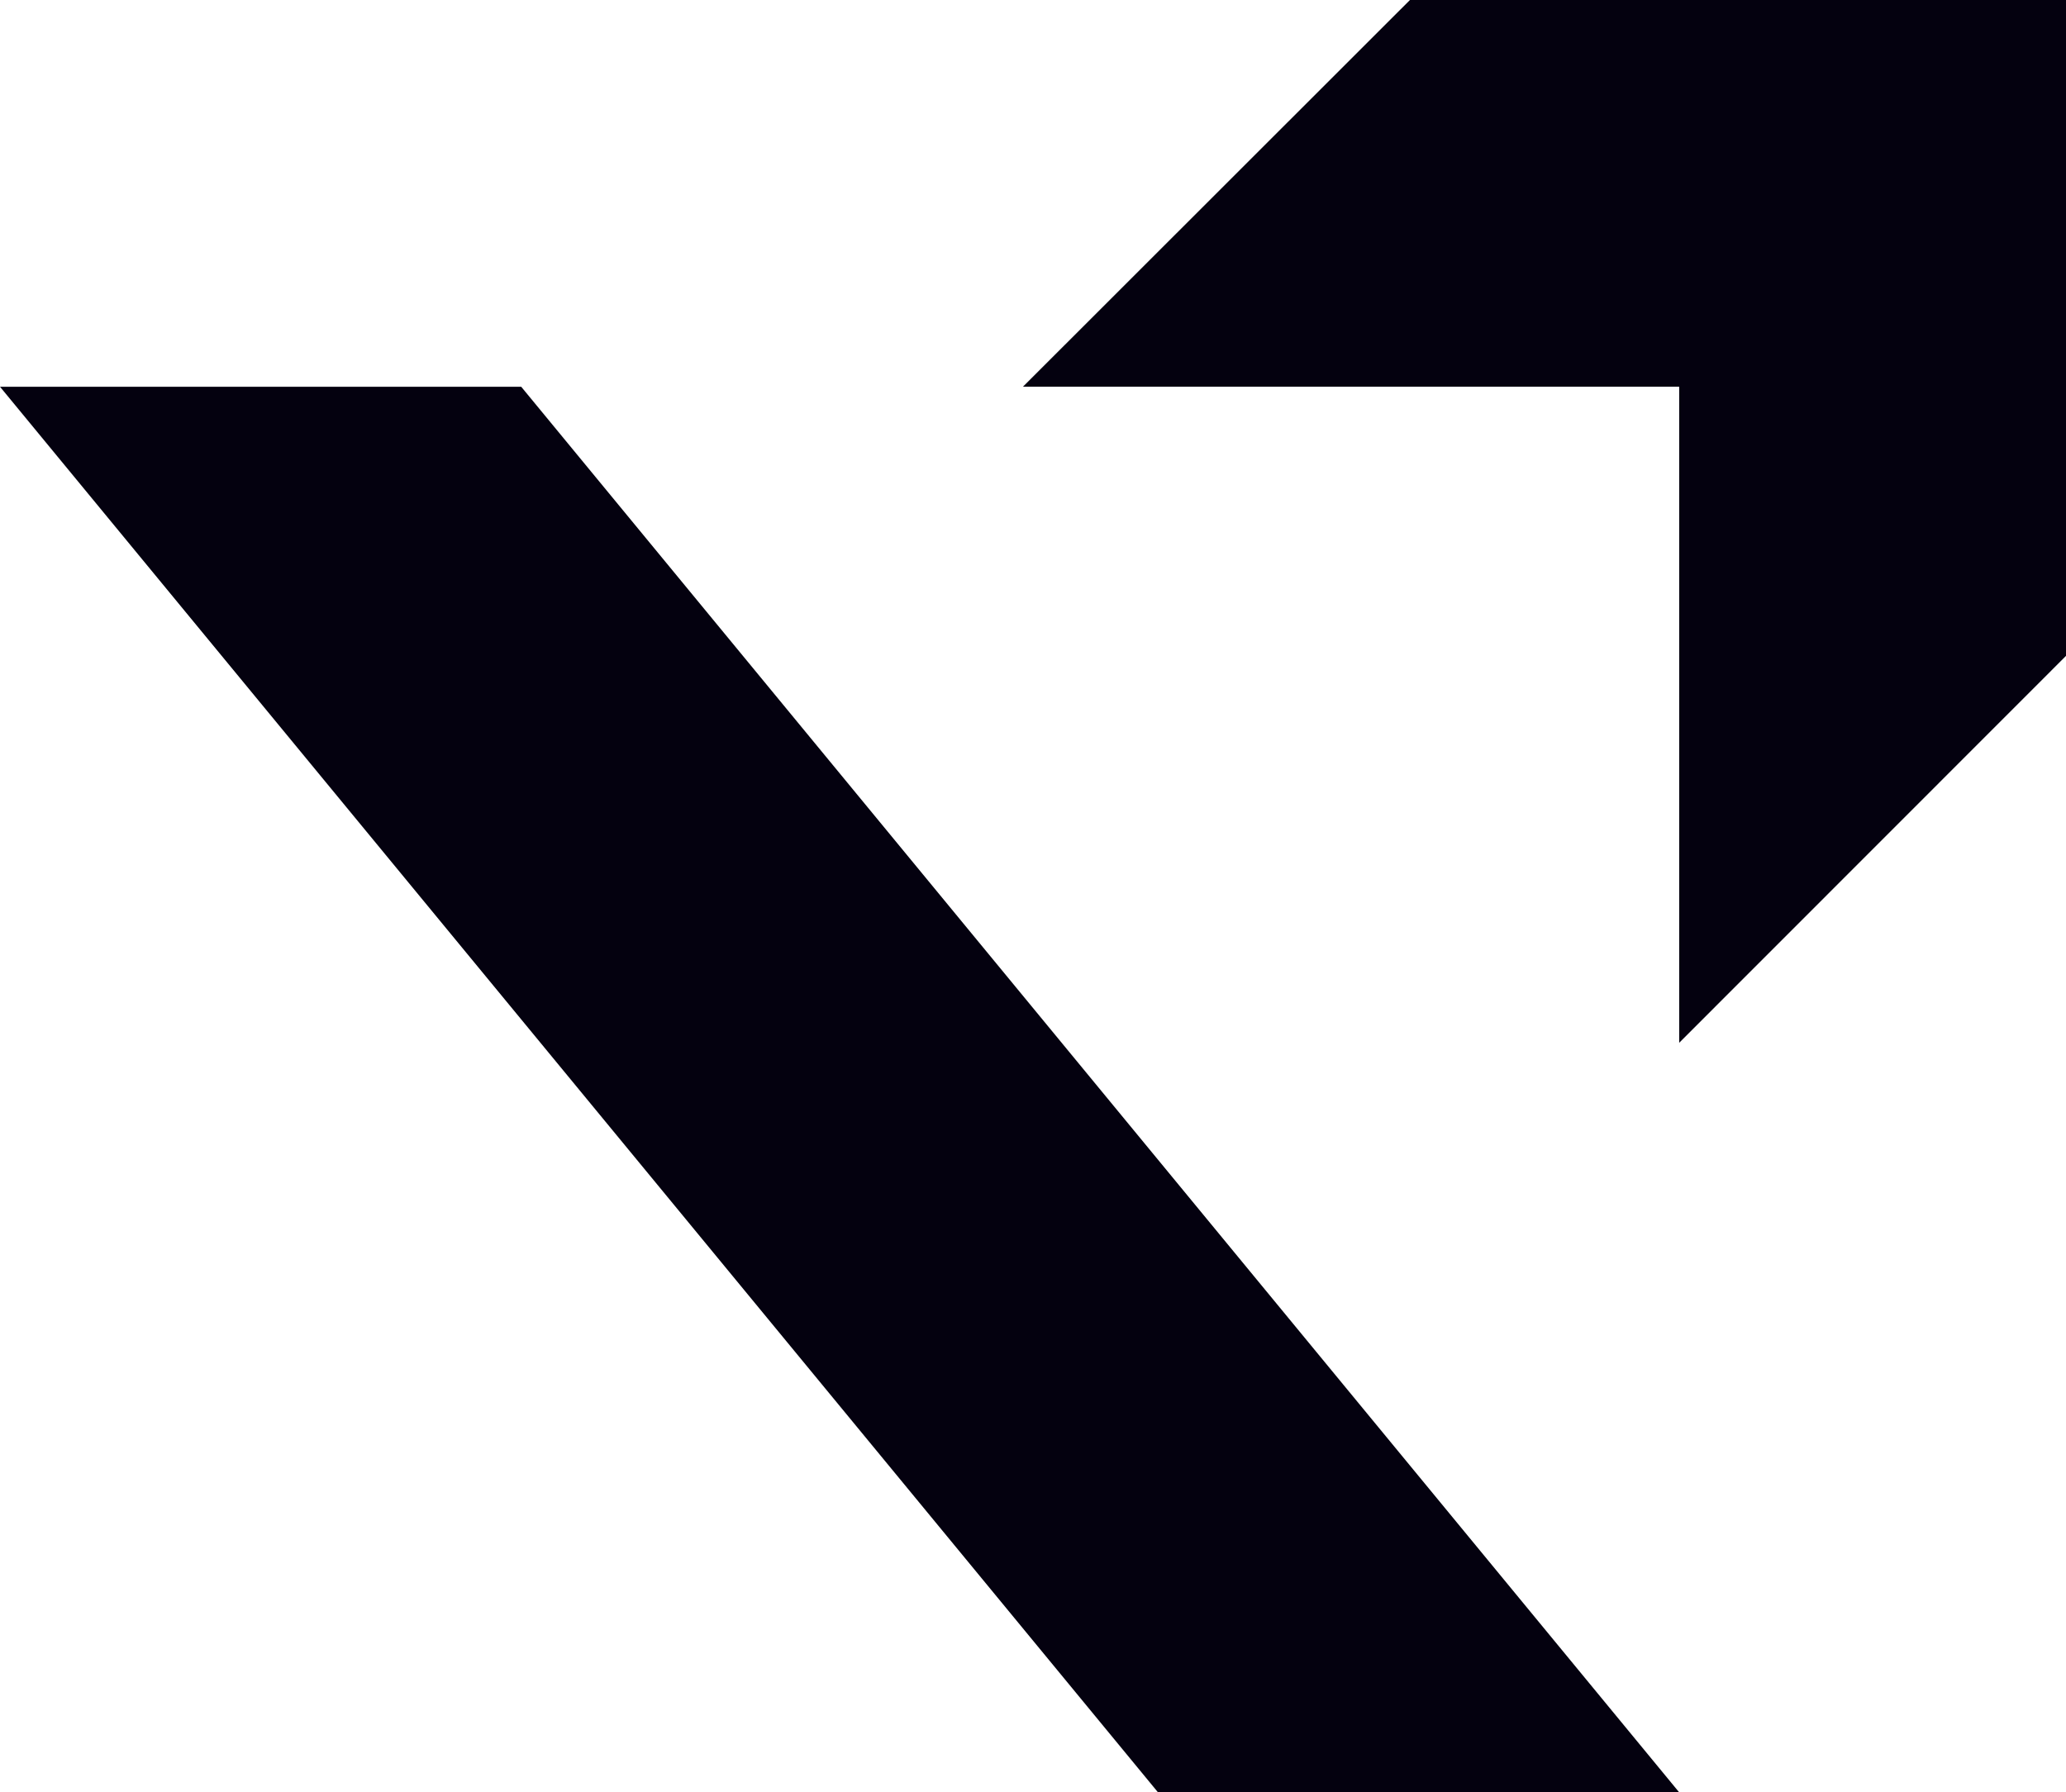
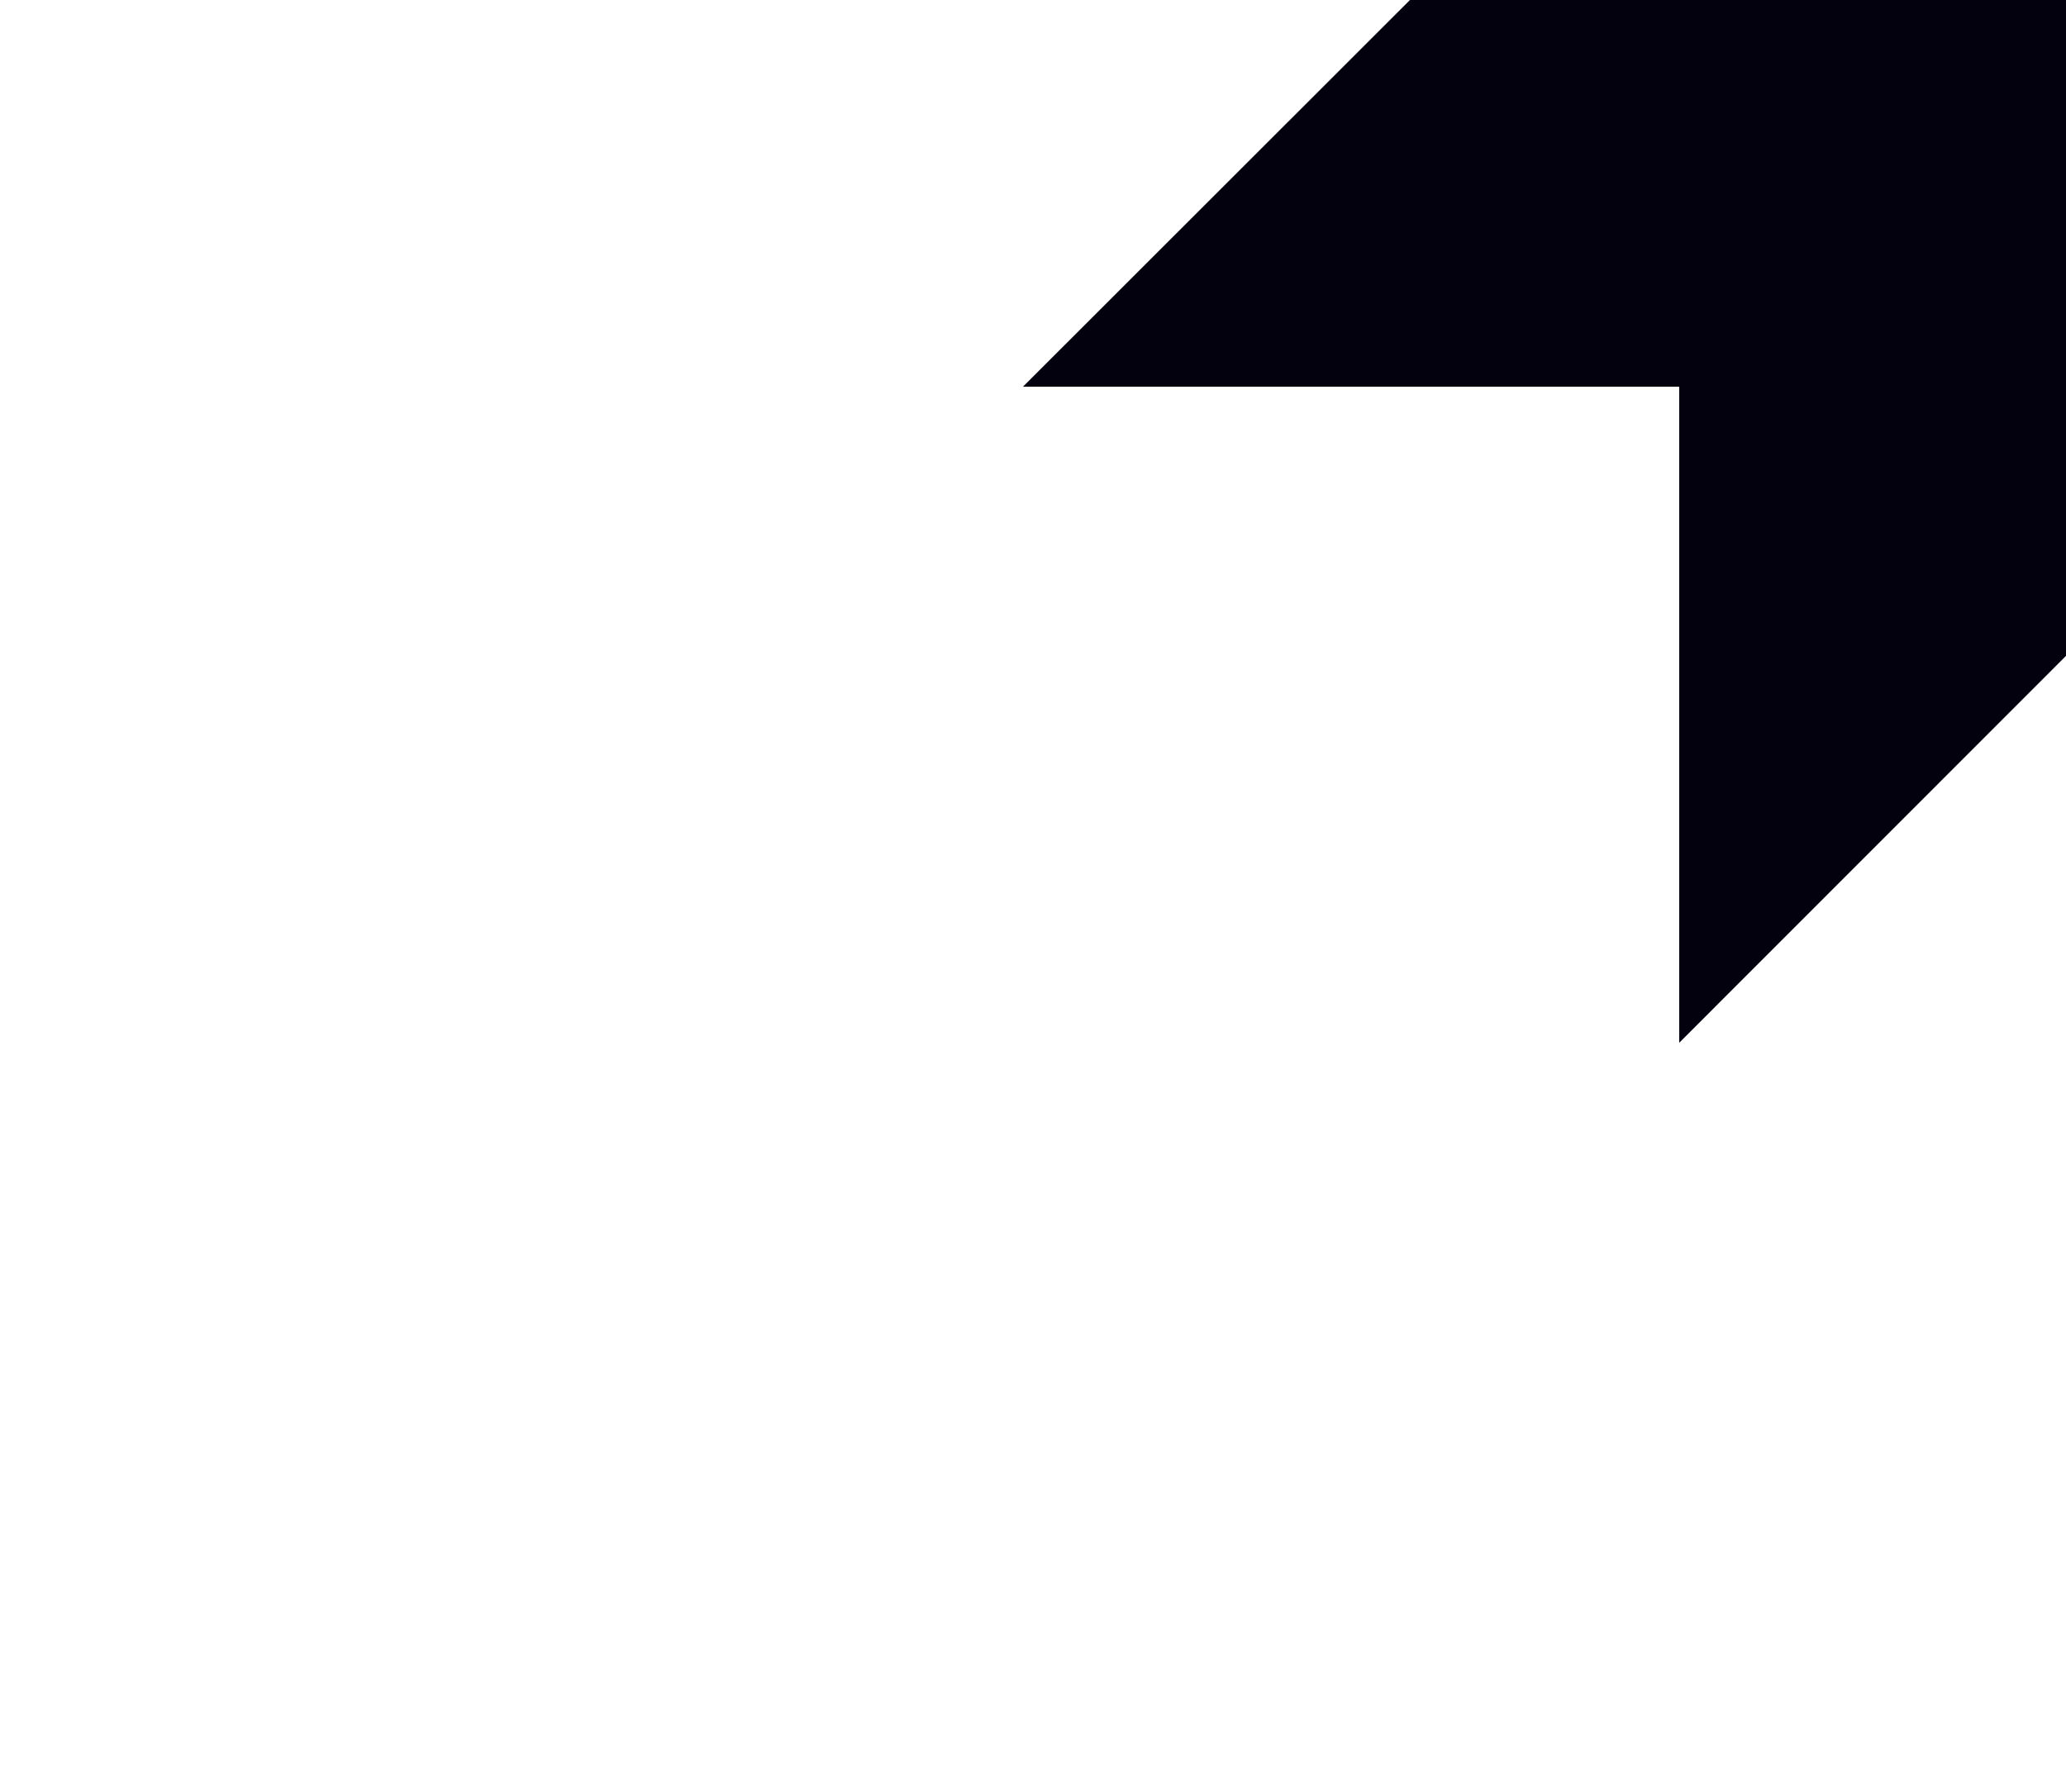
<svg xmlns="http://www.w3.org/2000/svg" id="Logo_schwarz" width="446.867" height="387.772" viewBox="0 0 446.867 387.772">
-   <path id="Pfad_8" data-name="Pfad 8" d="M0,20.35l250.47,304.1H363.2L112.735,20.35Z" transform="translate(0 63.323)" fill="#04010f" />
  <path id="Pfad_9" data-name="Pfad 9" d="M137.519,0,53.812,83.666H195.753V225.607L279.419,141.9V0Z" transform="translate(167.448 0)" fill="#04010f" />
</svg>